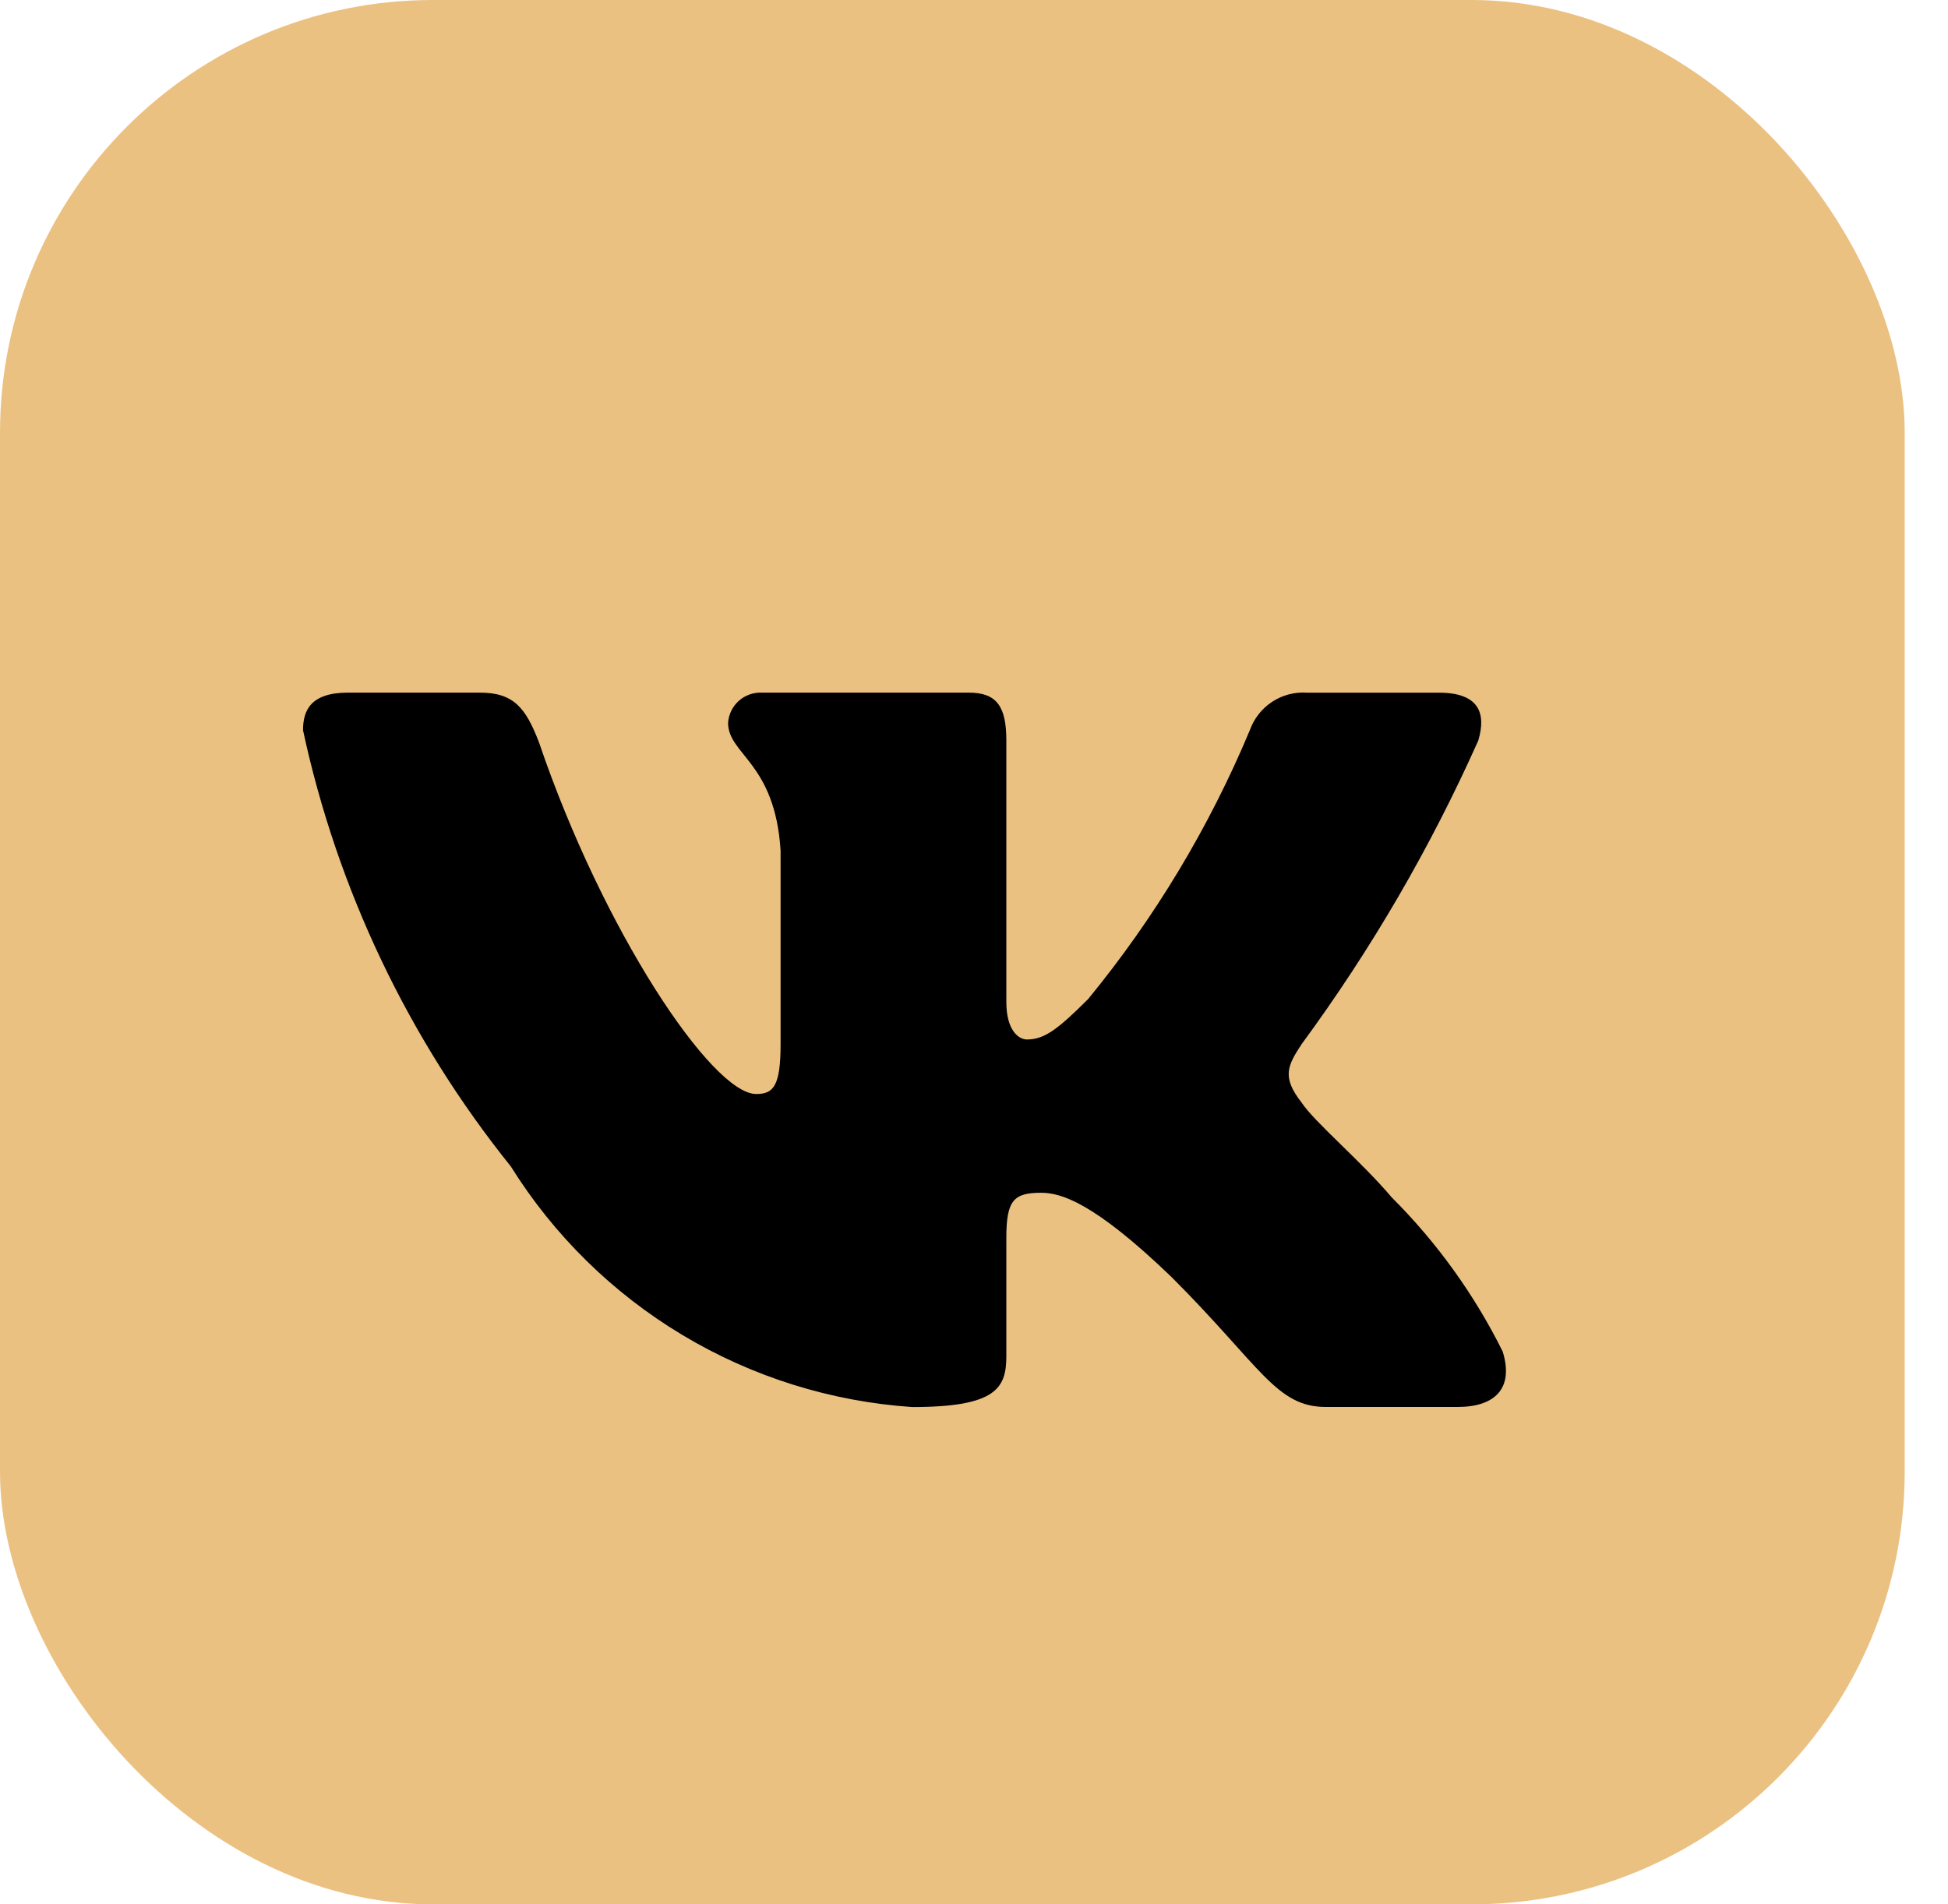
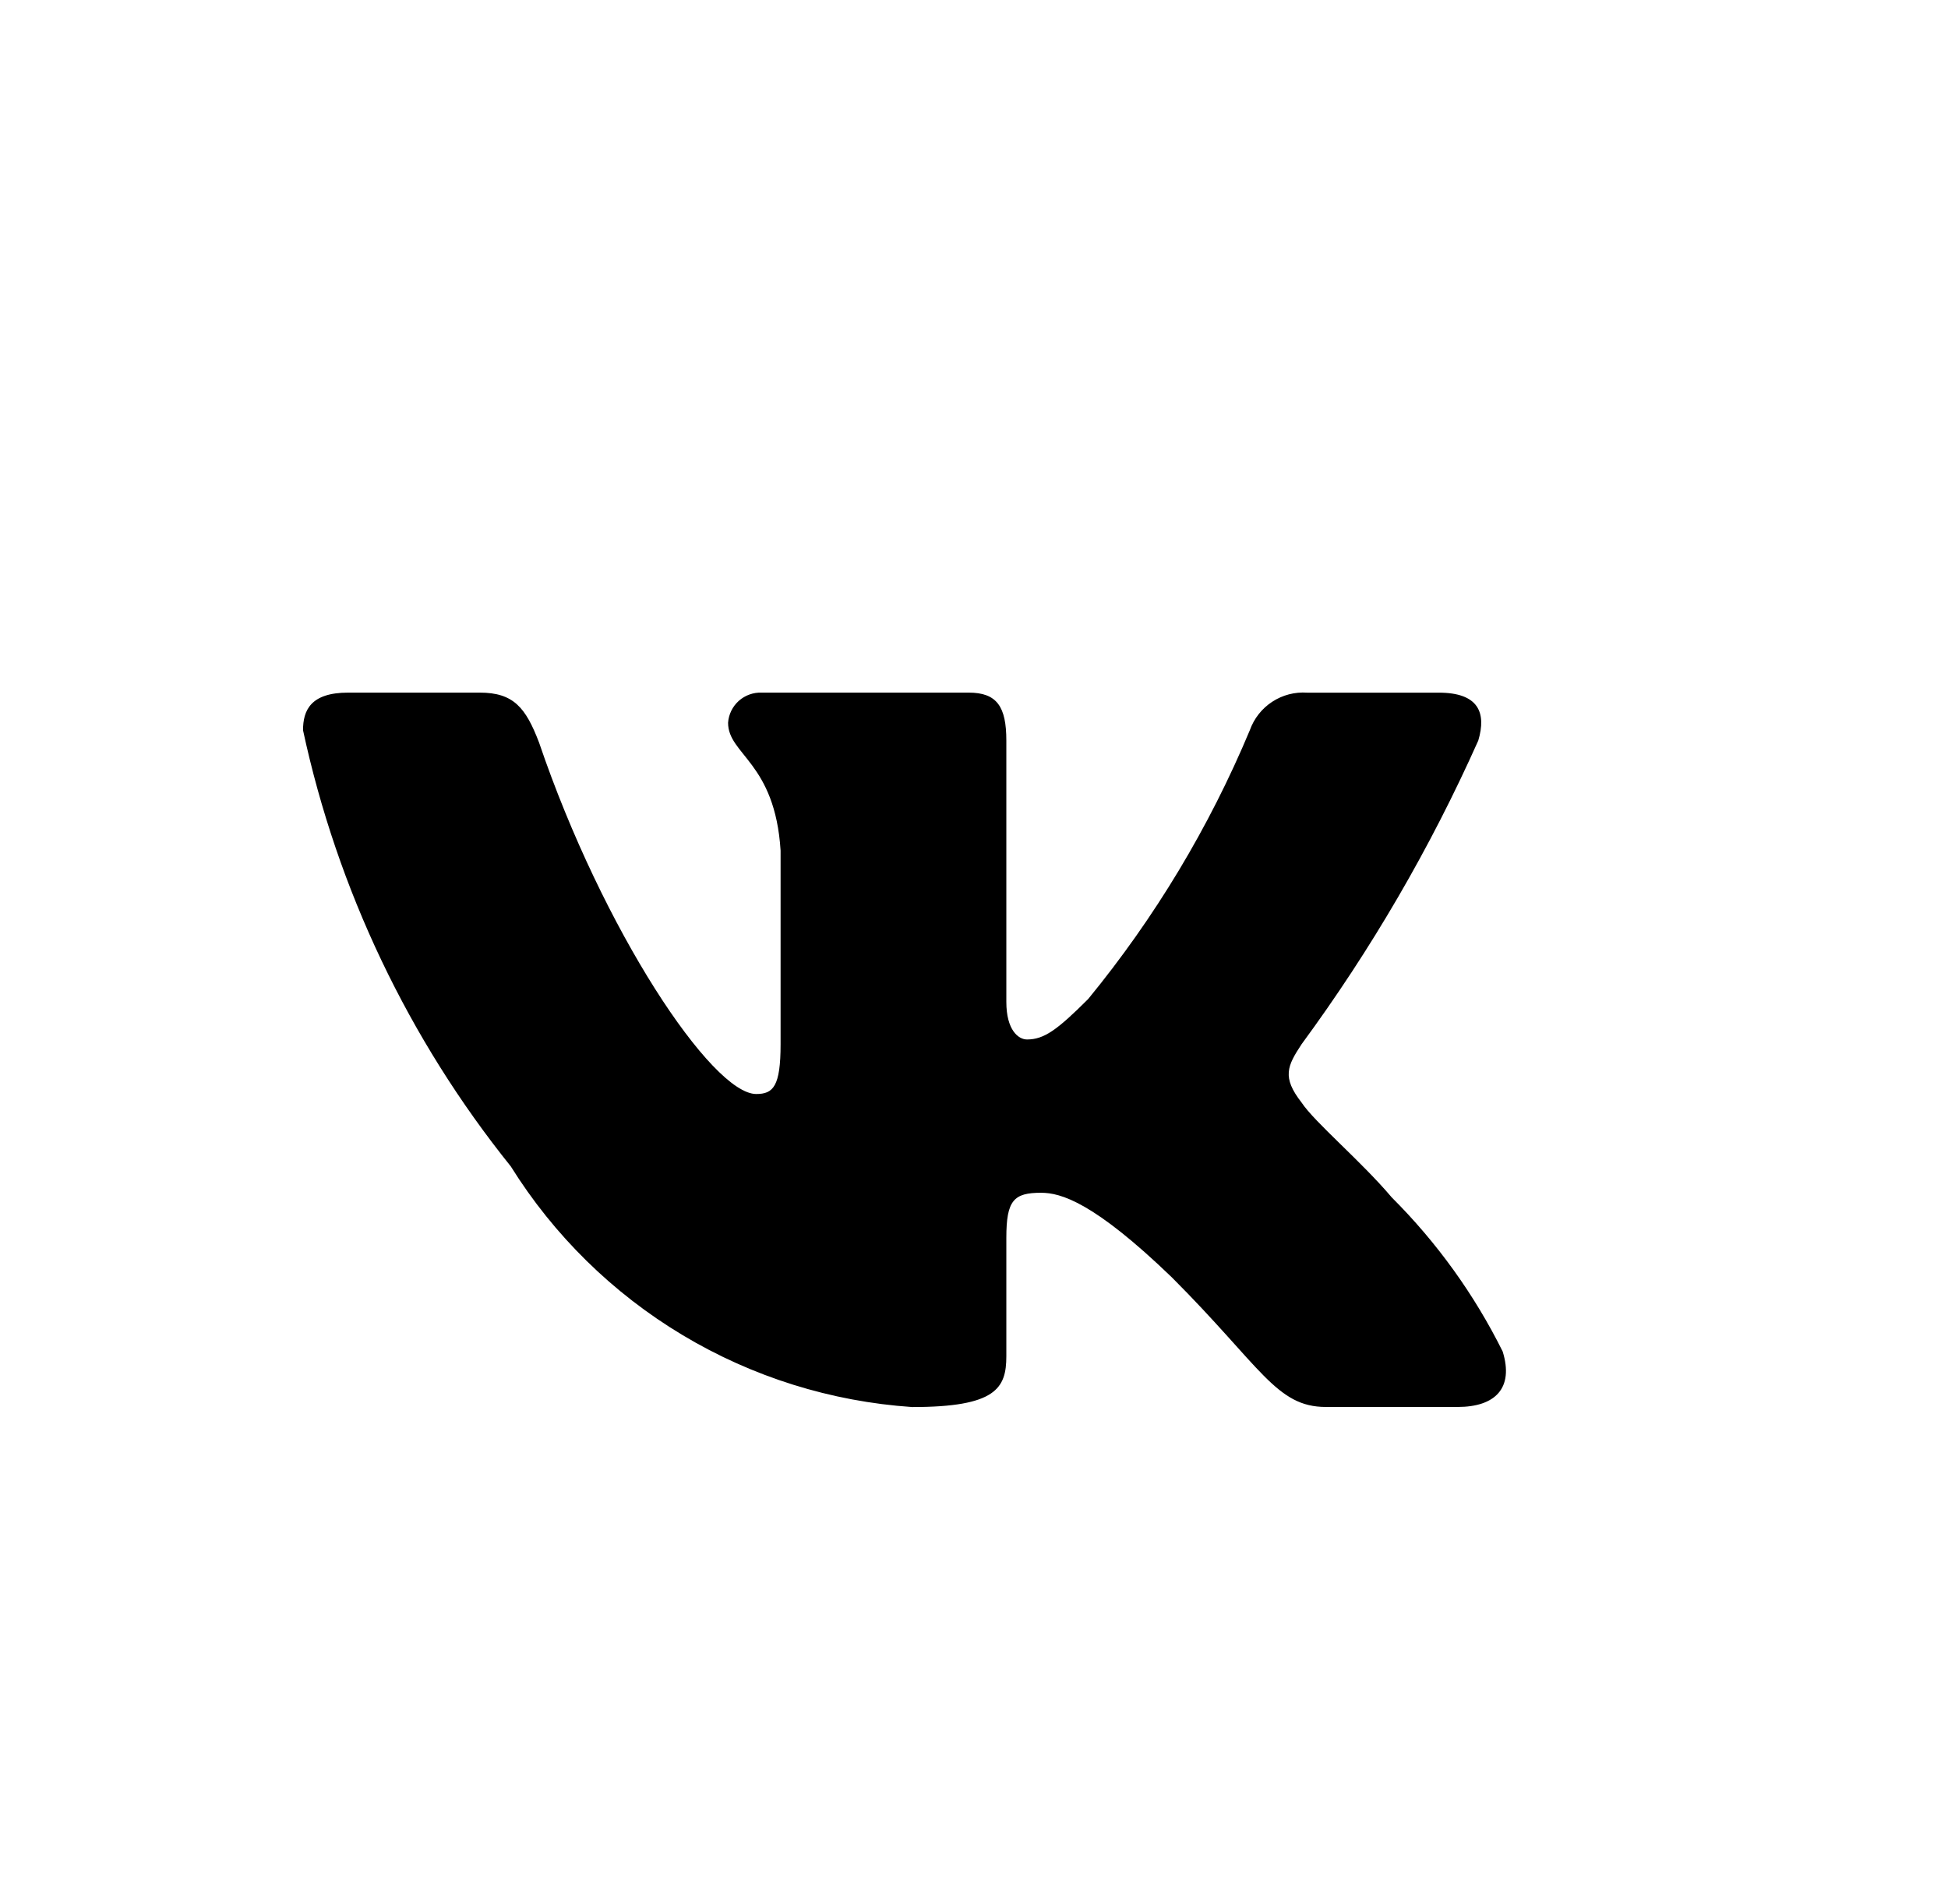
<svg xmlns="http://www.w3.org/2000/svg" width="45" height="44" viewBox="0 0 45 44" fill="none">
-   <rect width="44" height="44" rx="10" fill="#EBC182" />
  <path d="M33.671 32.508H30.629C29.479 32.508 29.132 31.576 27.069 29.512C25.267 27.775 24.505 27.559 24.049 27.559C23.419 27.559 23.247 27.732 23.247 28.6V31.336C23.247 32.076 23.007 32.51 21.073 32.51C19.198 32.383 17.379 31.814 15.767 30.847C14.154 29.88 12.795 28.544 11.8 26.95C9.438 24.009 7.794 20.559 7 16.872C7 16.416 7.173 16.003 8.043 16.003H11.083C11.864 16.003 12.145 16.351 12.452 17.155C13.928 21.499 16.447 25.277 17.469 25.277C17.861 25.277 18.032 25.104 18.032 24.127V19.652C17.903 17.611 16.819 17.439 16.819 16.7C16.832 16.505 16.922 16.323 17.067 16.193C17.213 16.063 17.404 15.995 17.599 16.003H22.377C23.031 16.003 23.247 16.328 23.247 17.11V23.149C23.247 23.802 23.527 24.017 23.724 24.017C24.116 24.017 24.417 23.802 25.136 23.084C26.677 21.205 27.935 19.112 28.872 16.871C28.968 16.602 29.149 16.371 29.388 16.215C29.627 16.058 29.911 15.984 30.196 16.004H33.237C34.149 16.004 34.343 16.46 34.149 17.111C33.043 19.589 31.674 21.941 30.067 24.127C29.739 24.627 29.608 24.887 30.067 25.474C30.368 25.93 31.435 26.82 32.151 27.667C33.193 28.707 34.059 29.91 34.713 31.227C34.975 32.075 34.539 32.508 33.671 32.508Z" fill="black" />
</svg>